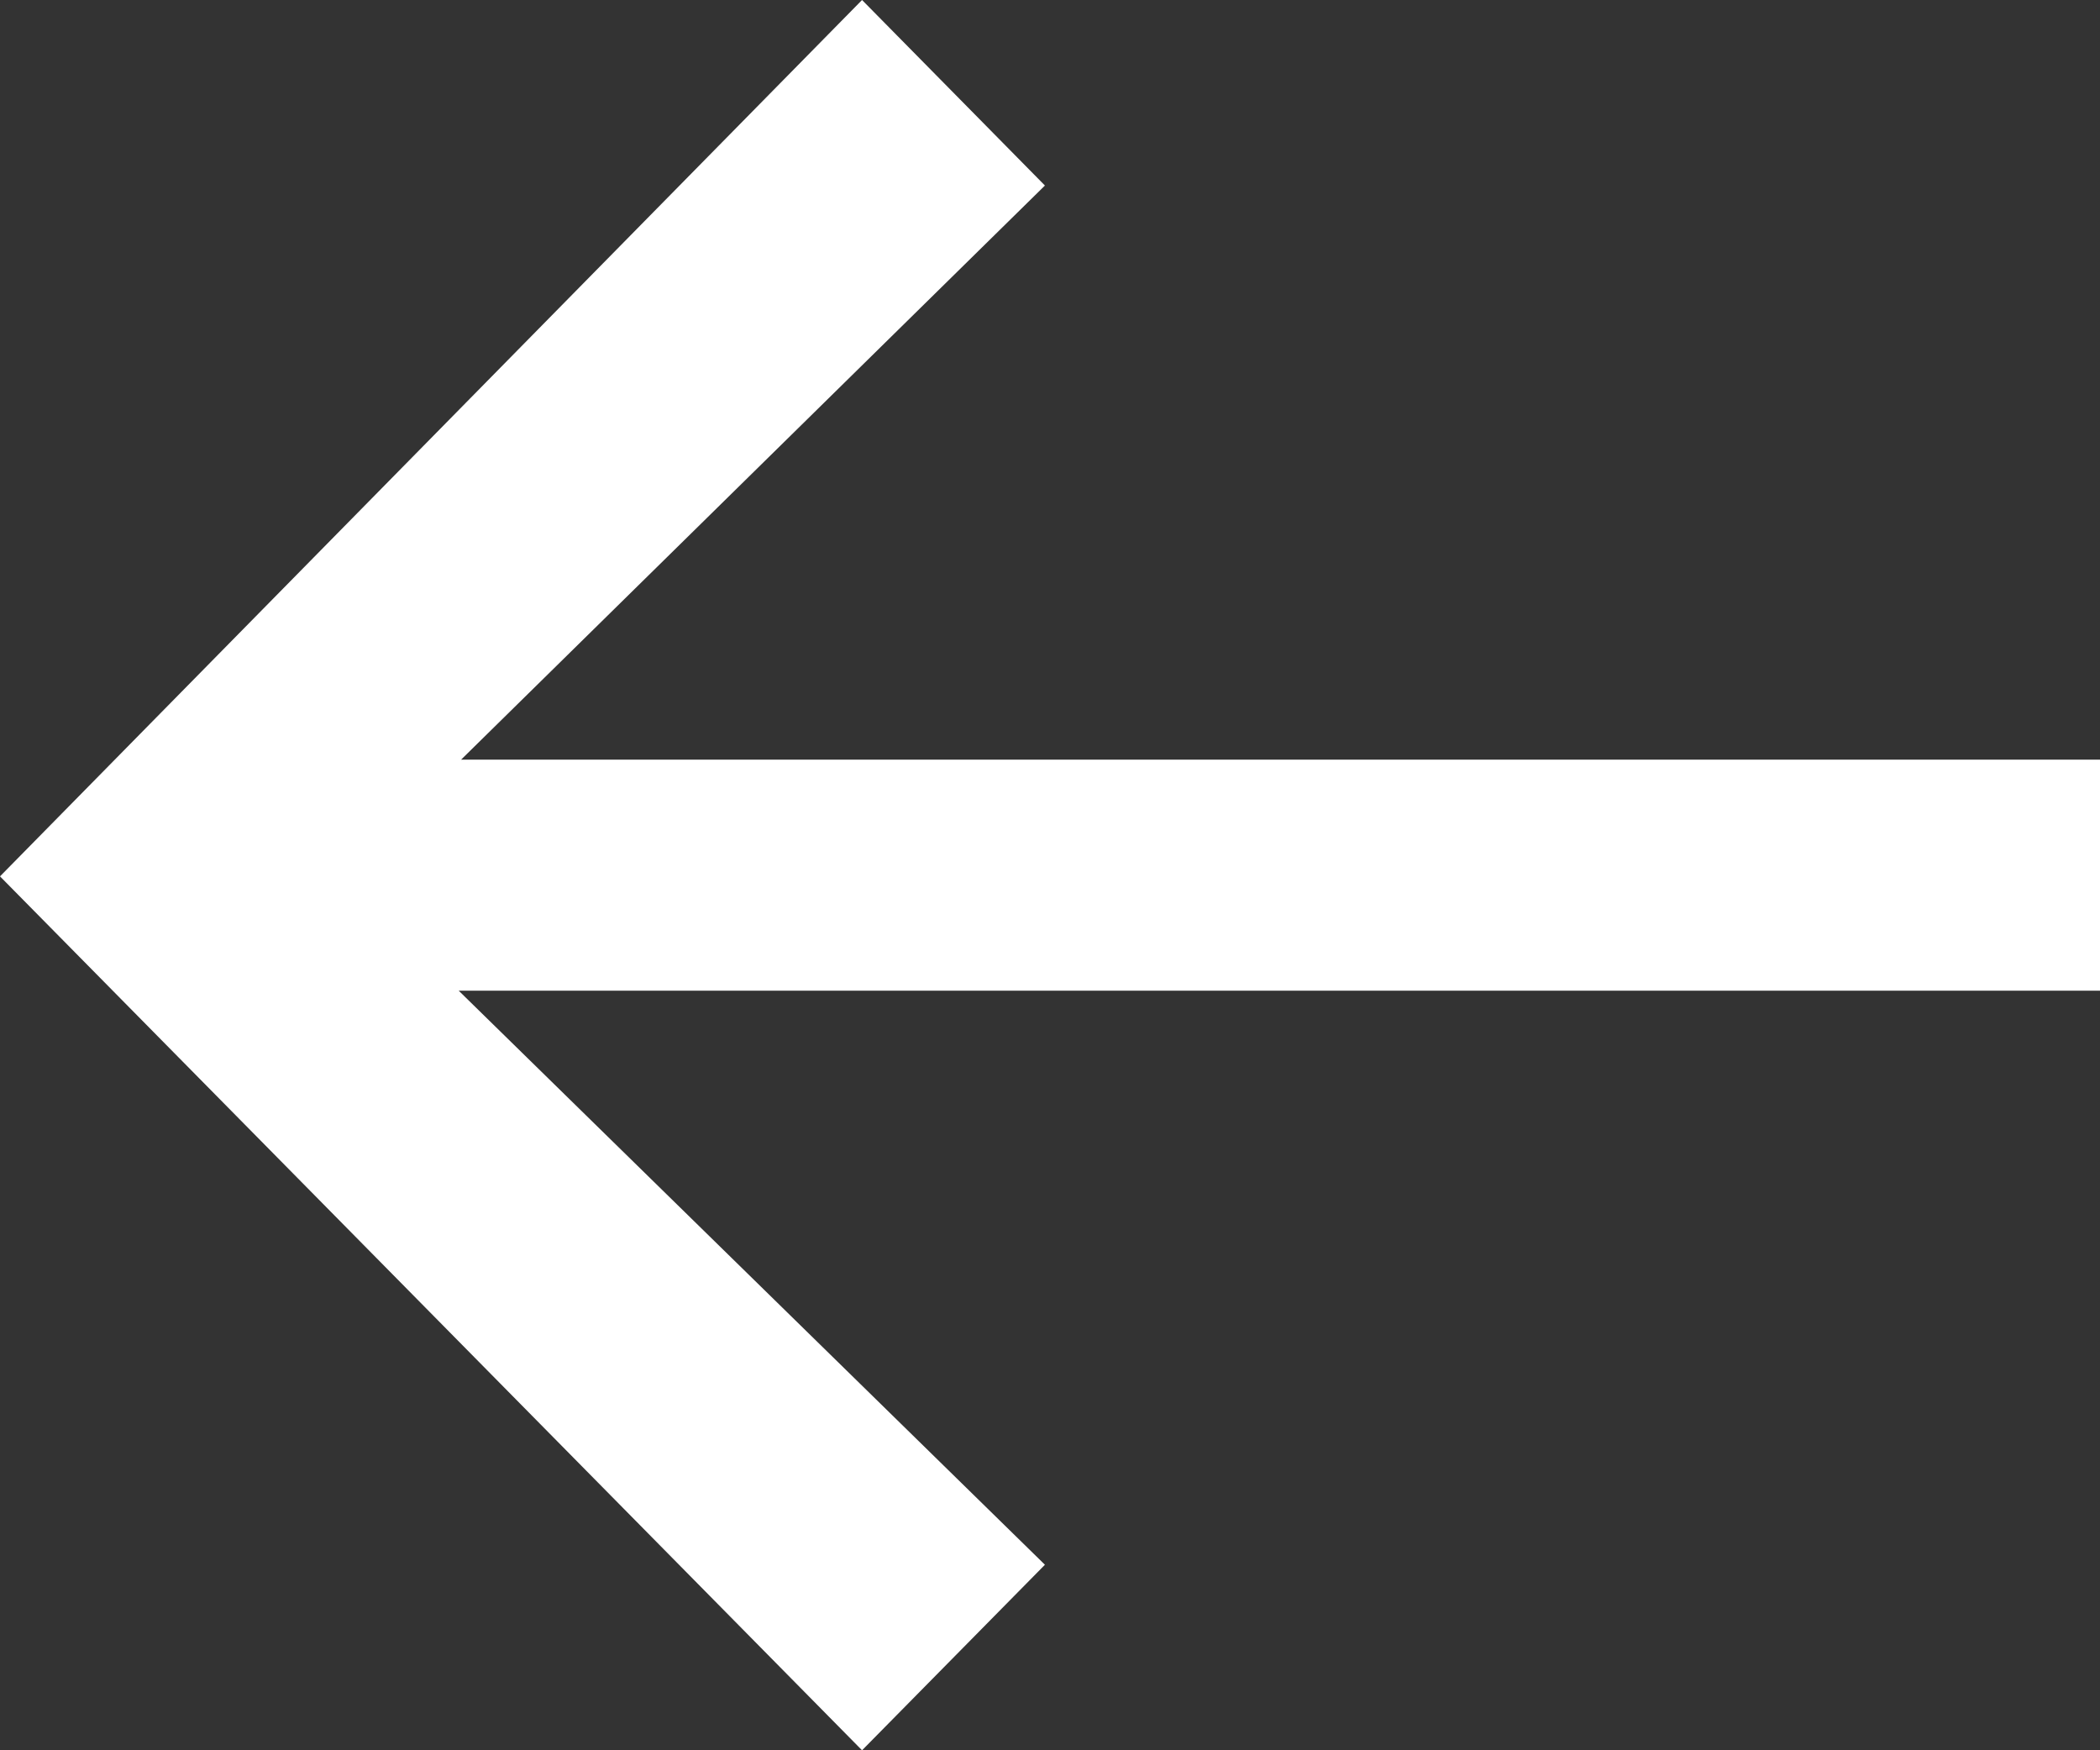
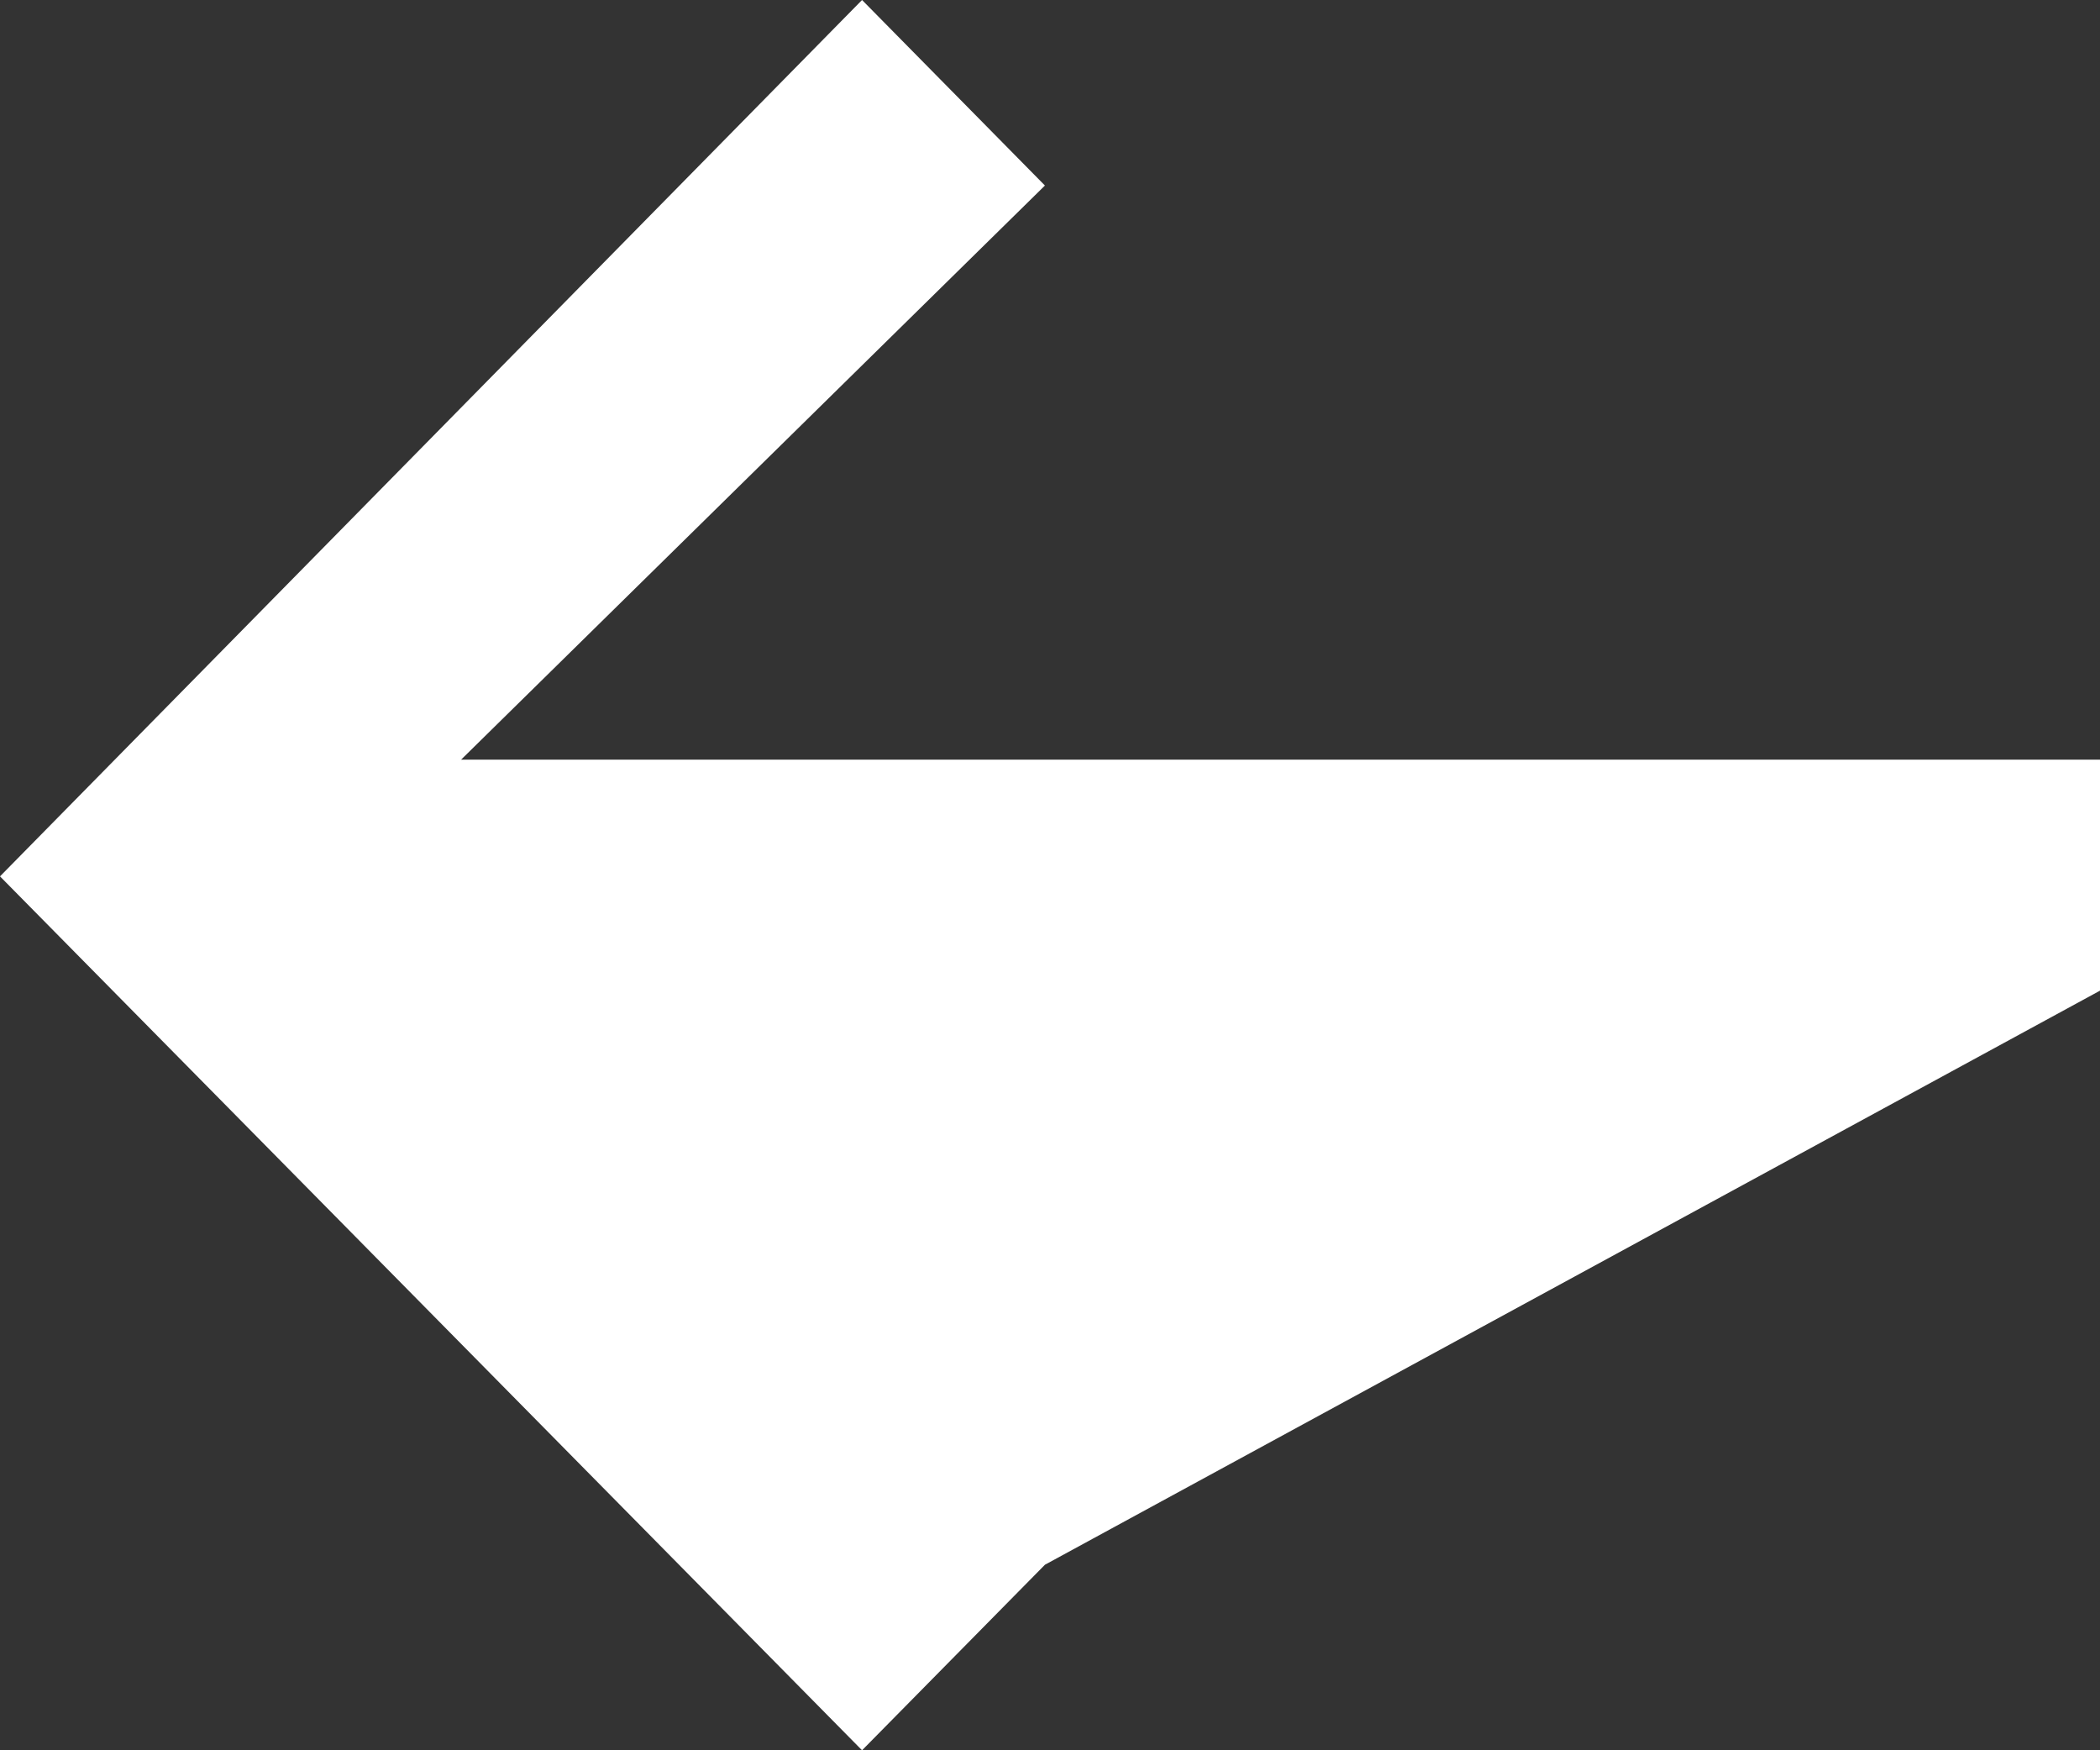
<svg xmlns="http://www.w3.org/2000/svg" width="12" height="10" viewBox="0 0 12 10" fill="none">
  <rect x="0" y="0" width="12" height="10" fill="#333333" stroke="none" />
-   <path d="M12 4.34L12 5.66L2.621 5.66L5.971 8.94L4.926 10L-5.17195e-07 5.007L4.926 3.35247e-07L5.971 1.06L2.635 4.34L12 4.34Z" fill="white" />
+   <path d="M12 4.34L12 5.66L5.971 8.94L4.926 10L-5.17195e-07 5.007L4.926 3.35247e-07L5.971 1.06L2.635 4.34L12 4.34Z" fill="white" />
</svg>